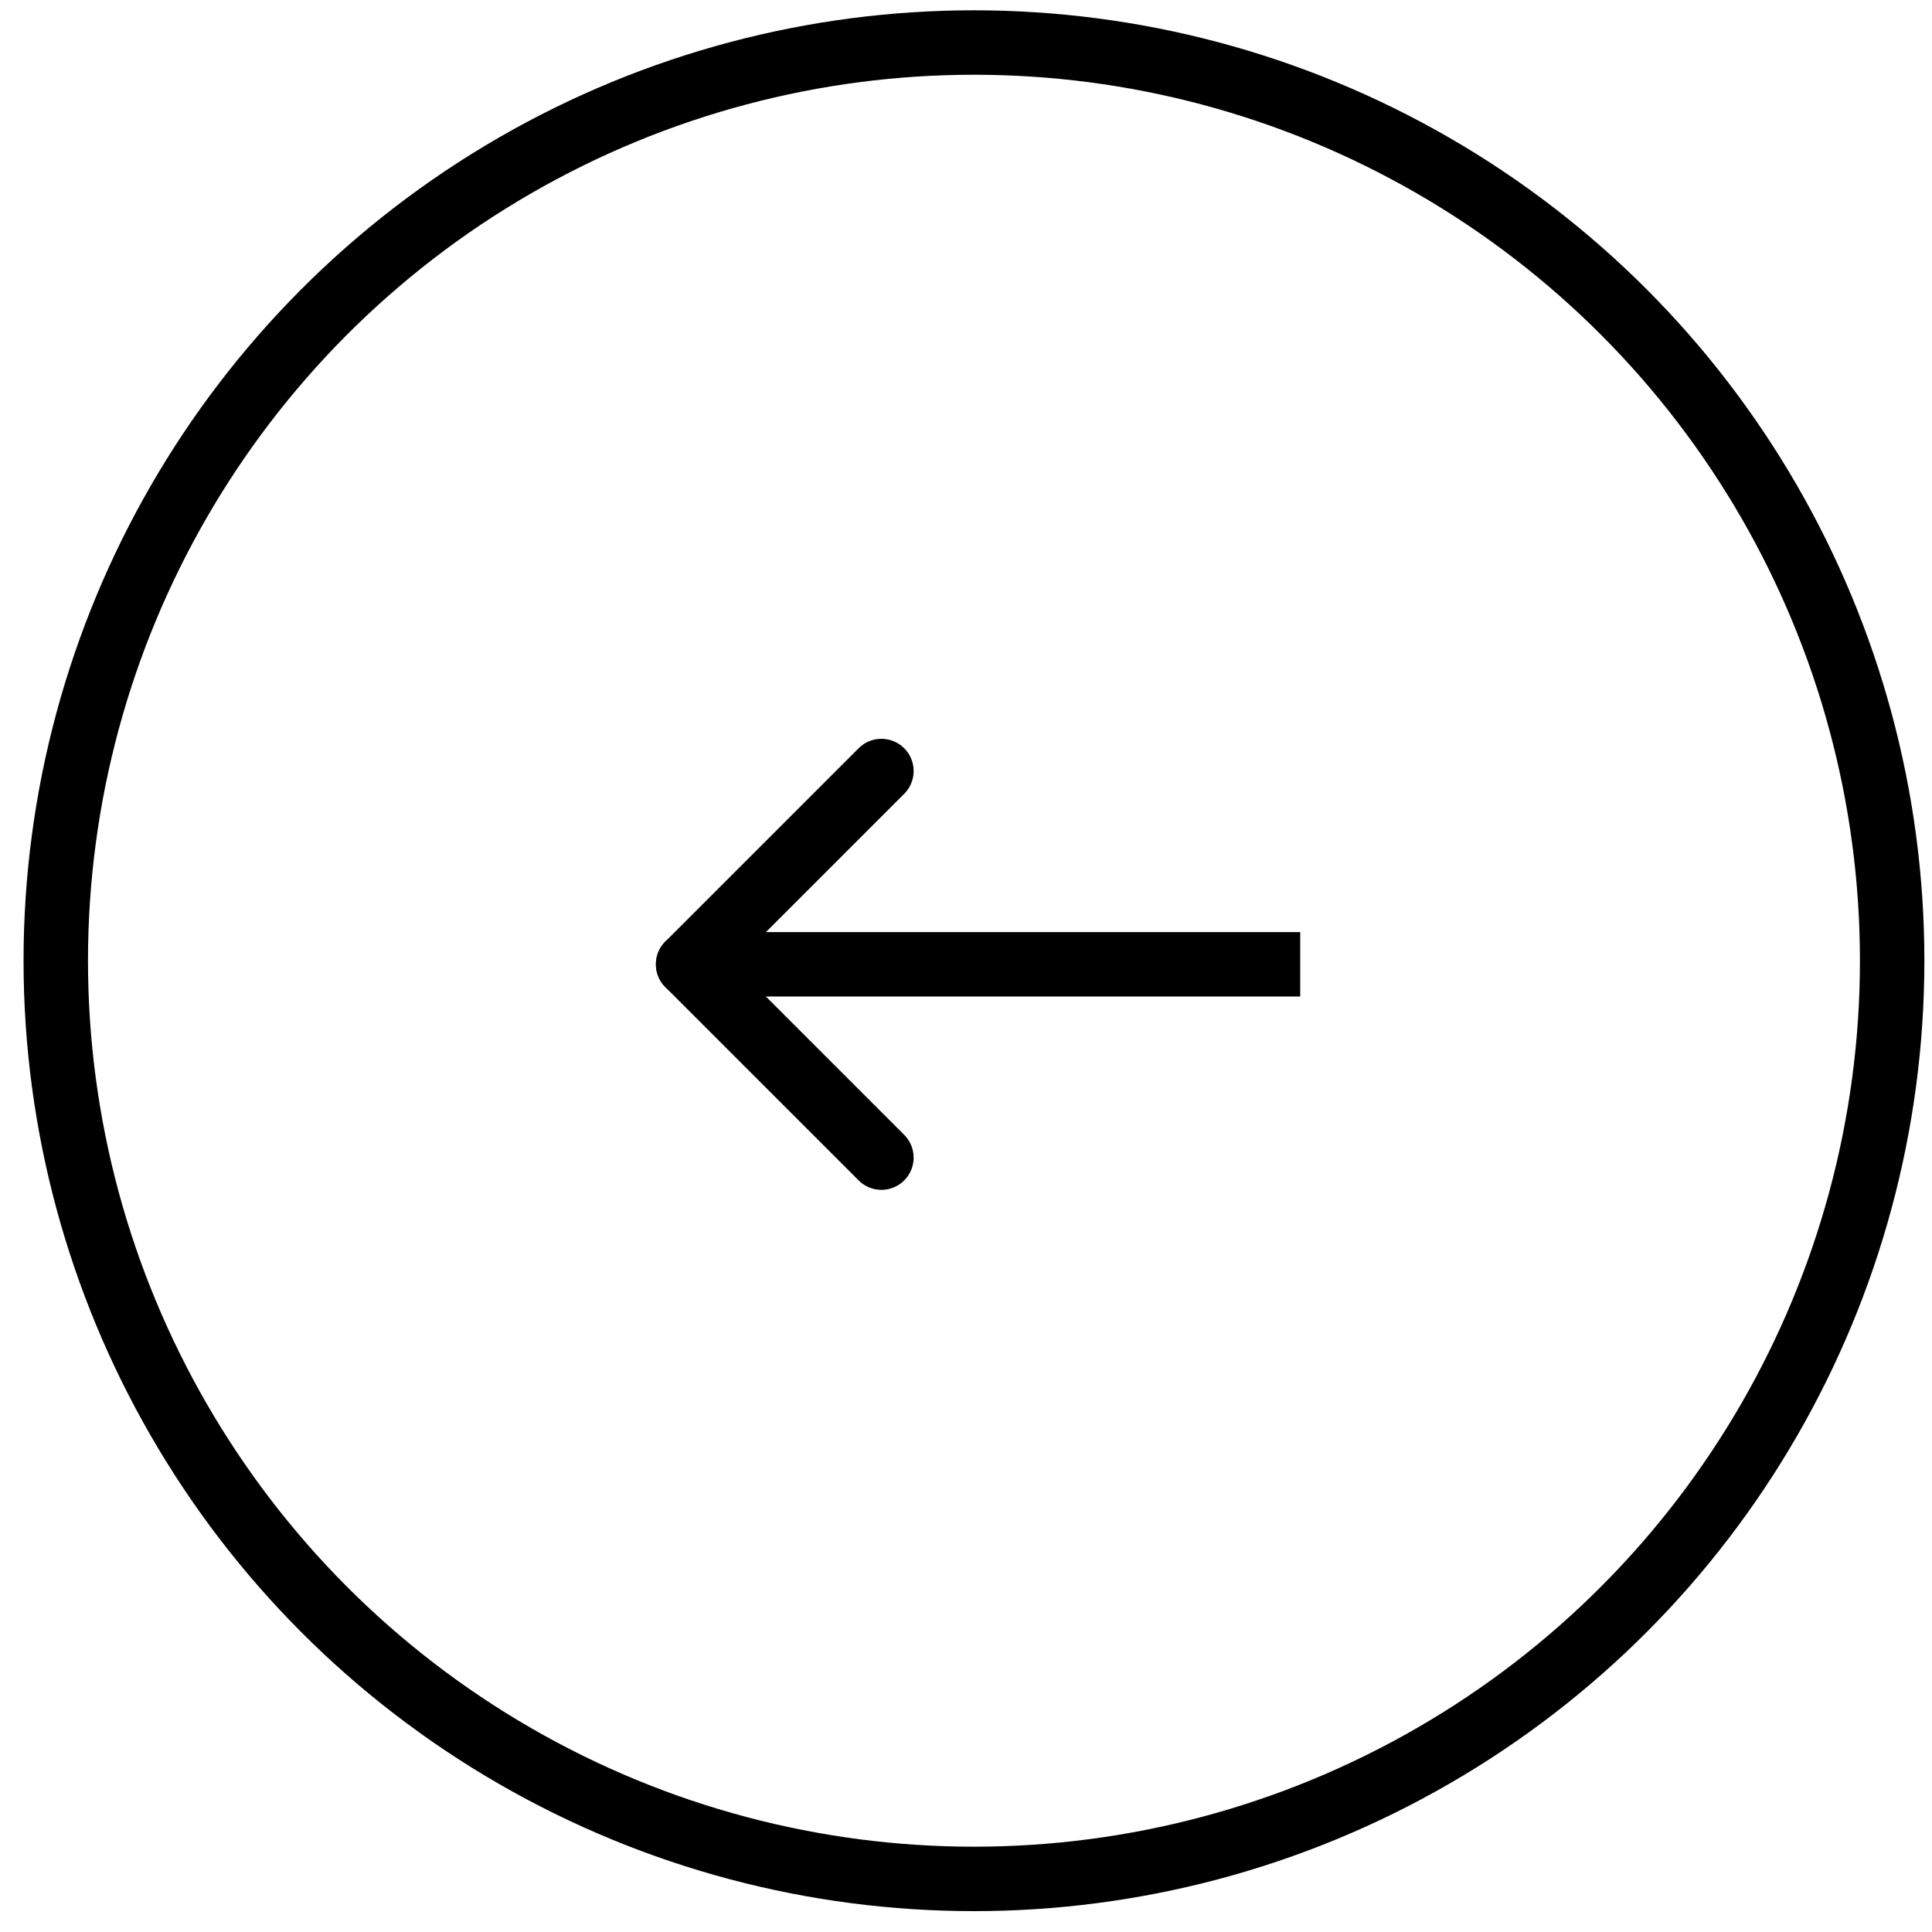
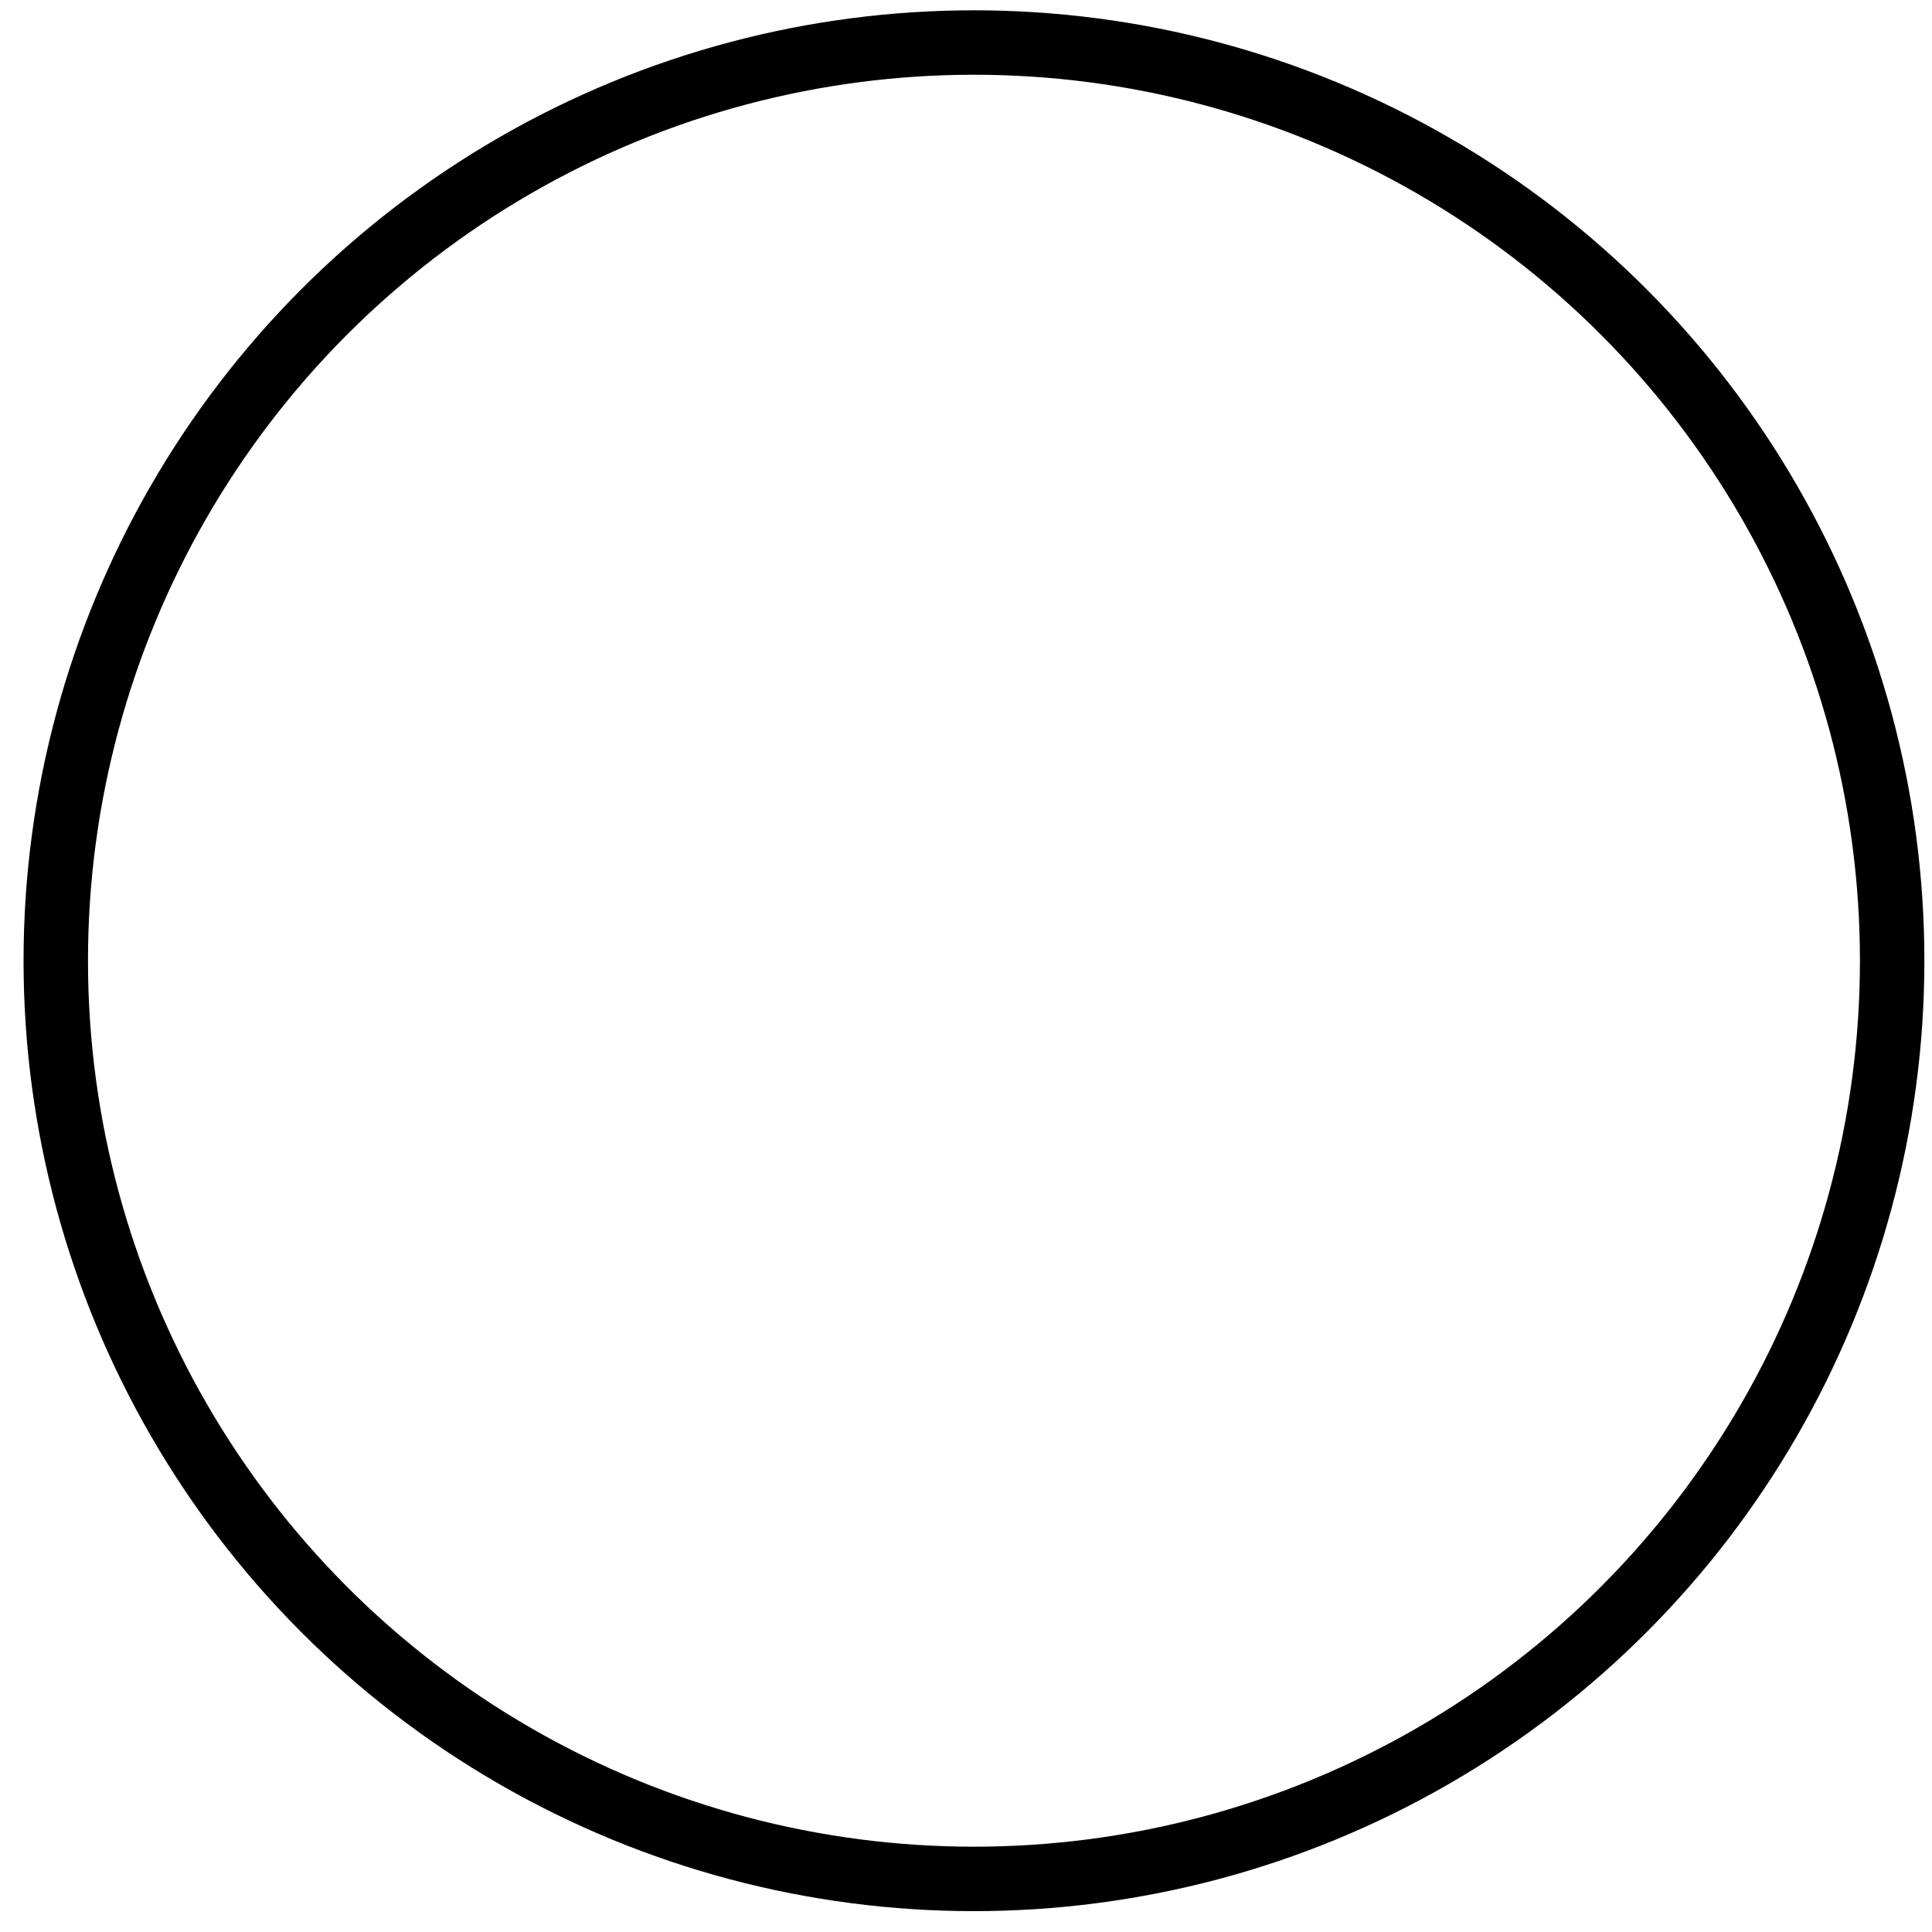
<svg xmlns="http://www.w3.org/2000/svg" width="82" height="82" viewBox="0 0 82 82" fill="none">
  <circle cx="40.338" cy="40.338" r="38.971" transform="matrix(-1 0 0 1 81.676 0.438)" stroke="black" stroke-width="2.735" />
  <g clip-path="url(#clip0_0_1)">
    <path d="M57.922 40.928L29.206 40.928" stroke="black" stroke-width="2.735" stroke-linecap="round" stroke-linejoin="round" />
-     <path d="M37.41 32.725L29.206 40.929L37.41 49.133" stroke="black" stroke-width="2.735" stroke-linecap="round" stroke-linejoin="round" />
  </g>
  <defs>
    <clipPath id="clip0_0_1">
-       <rect width="32.818" height="32.818" fill="white" transform="matrix(-1 0 0 1 55.185 24.52)" />
-     </clipPath>
+       </clipPath>
  </defs>
</svg>